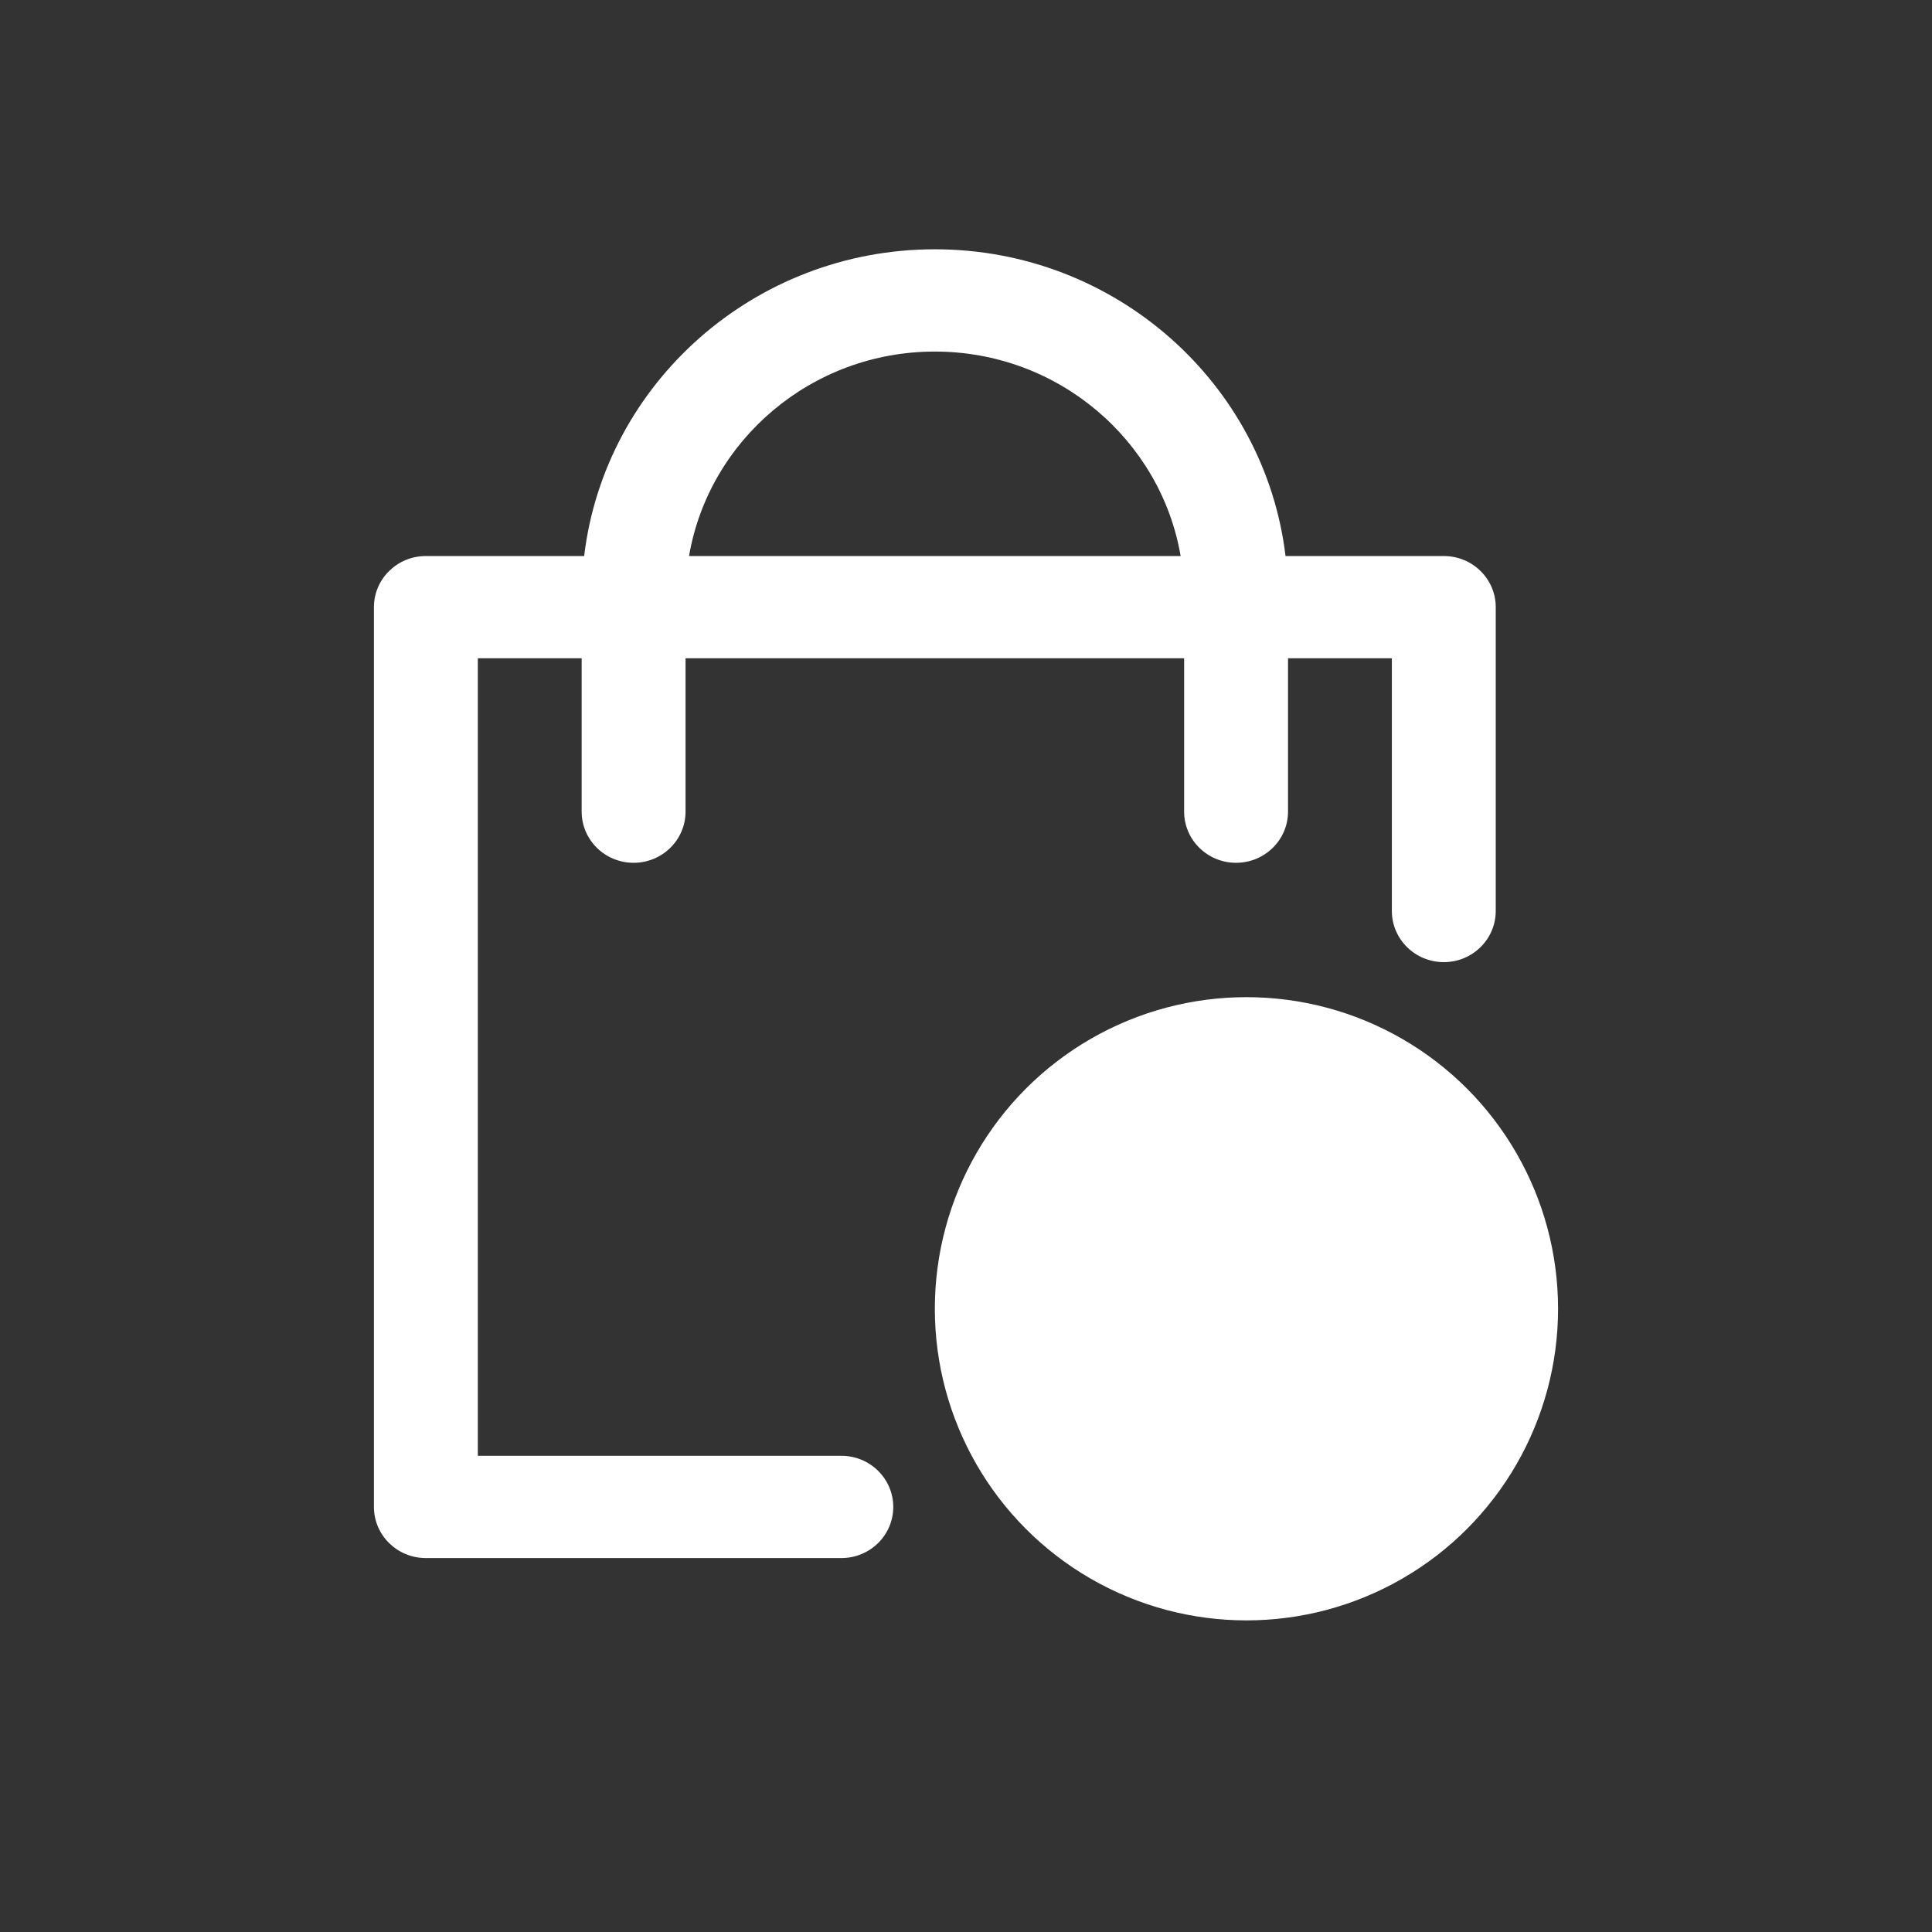
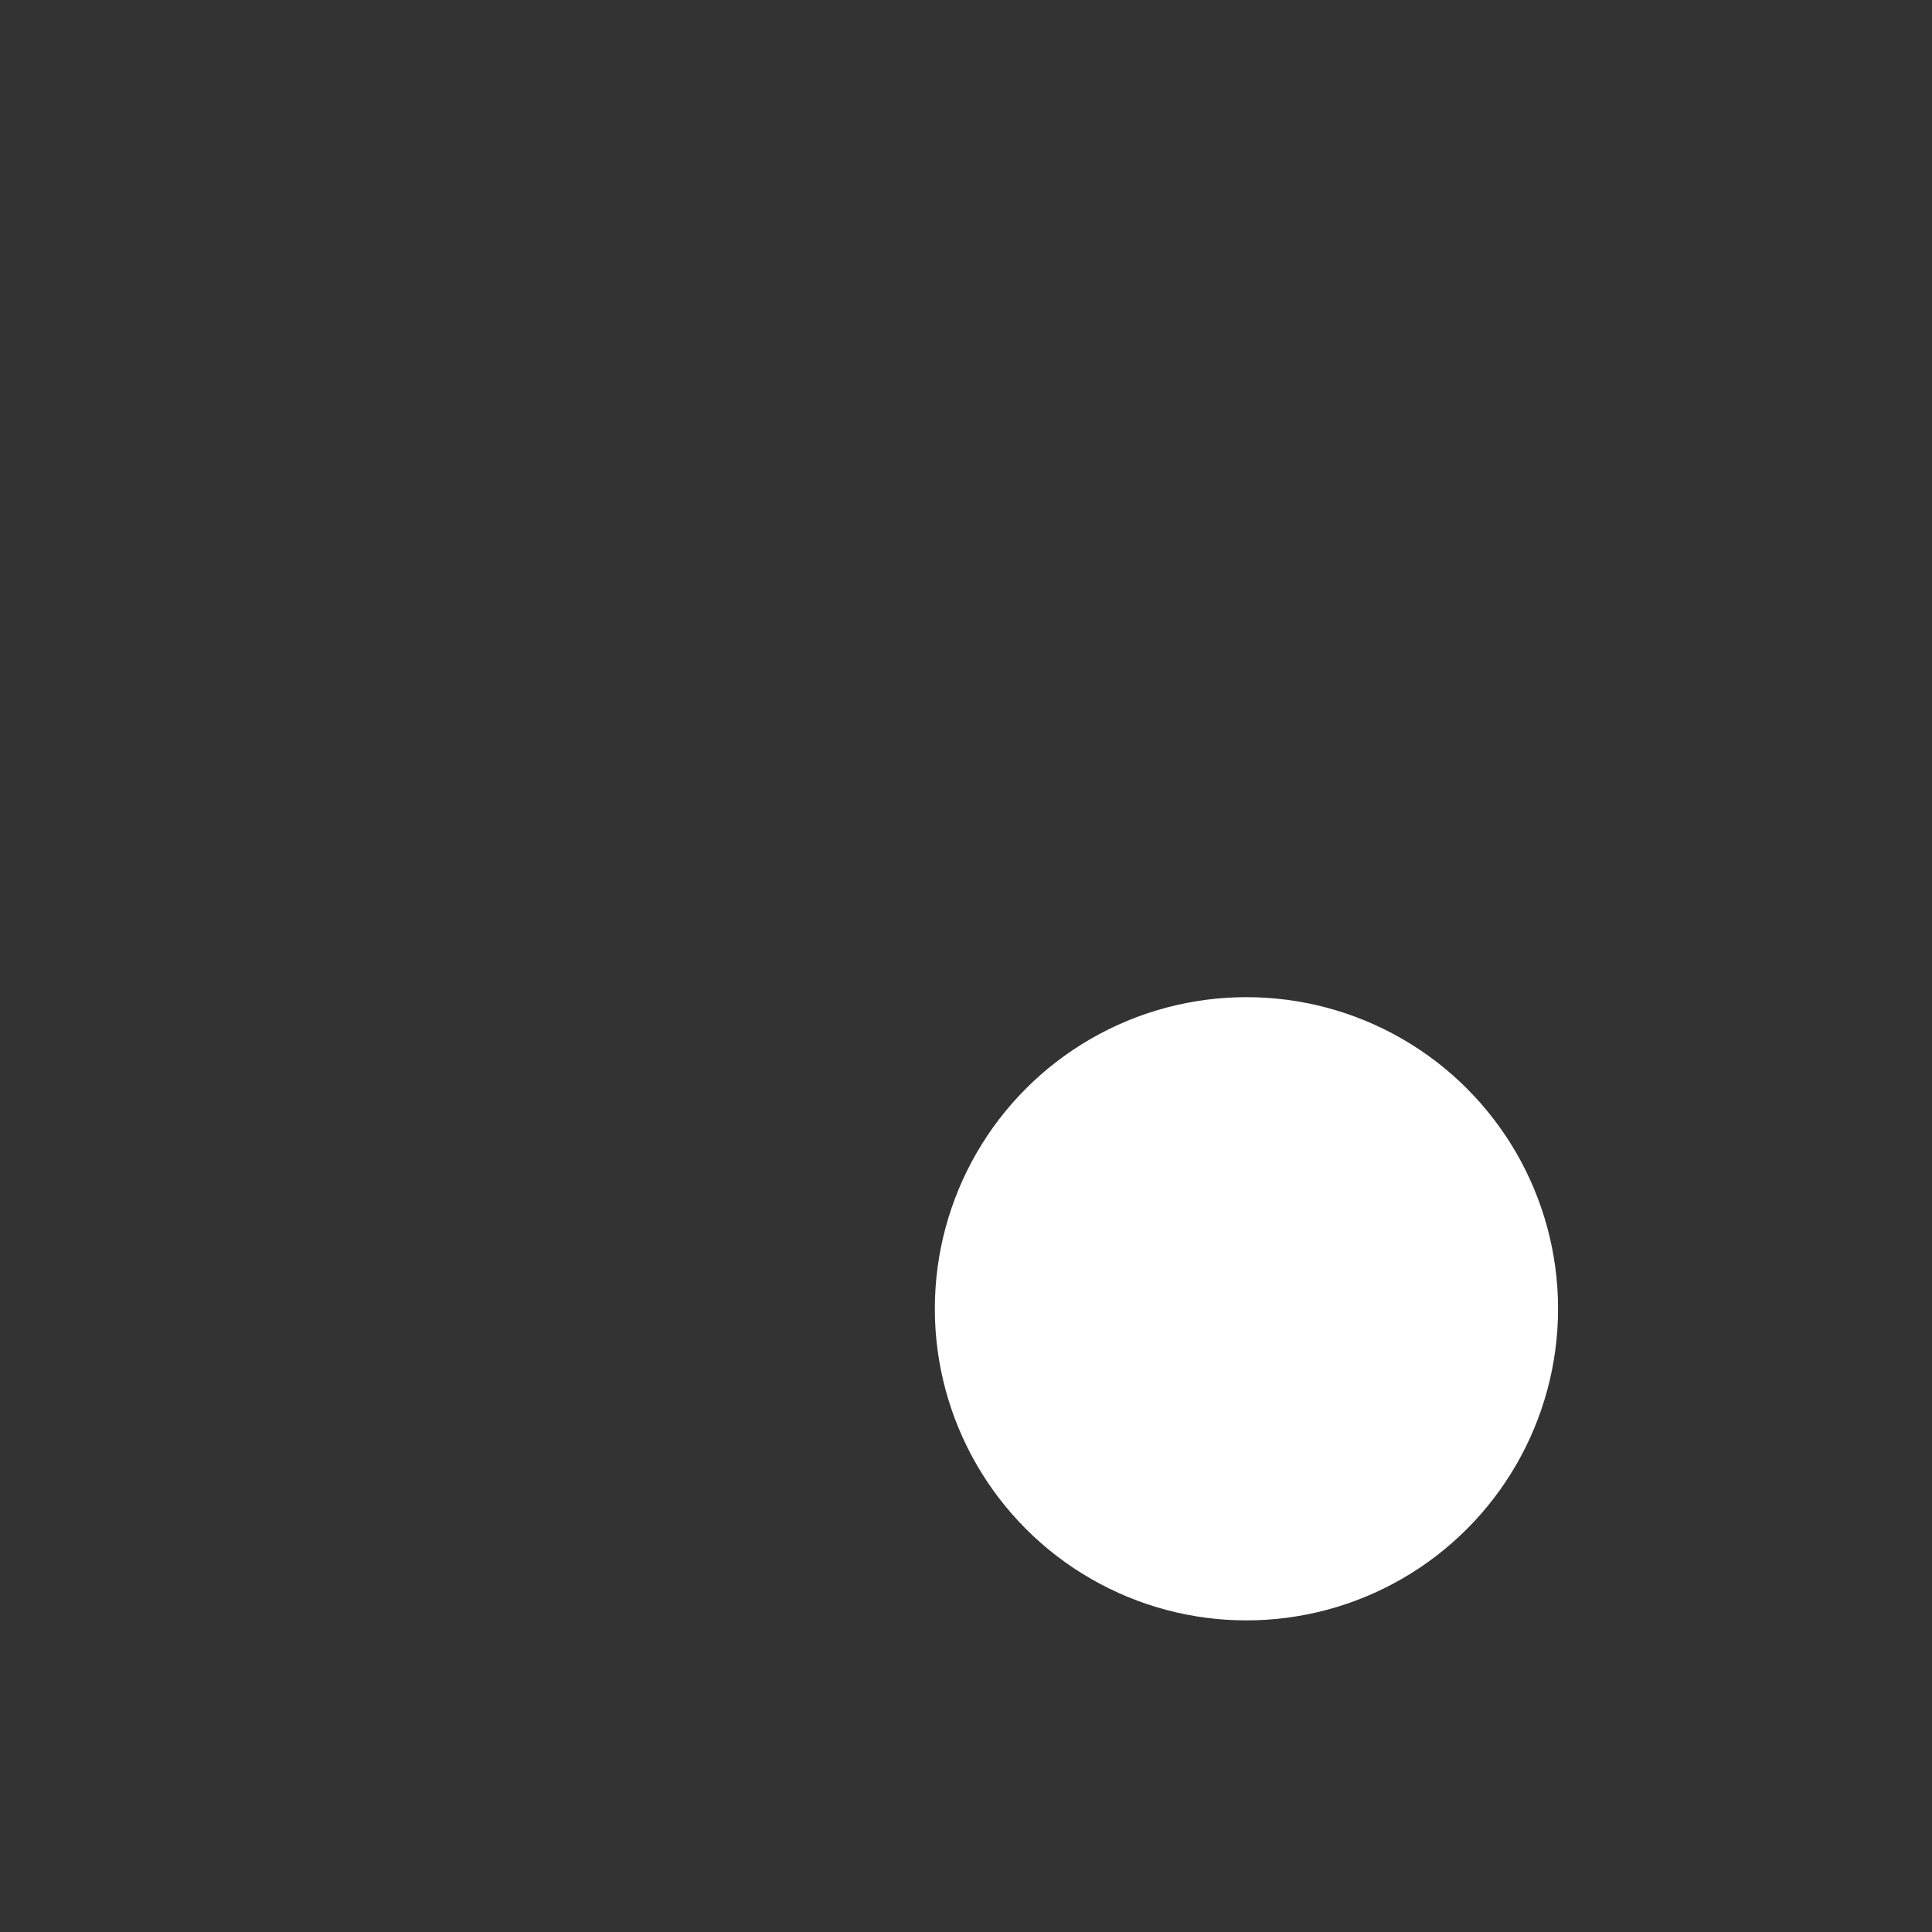
<svg xmlns="http://www.w3.org/2000/svg" width="33" height="33" viewBox="-6 -4 31 31" fill="none">
  <rect x="-6" y="-4" width="31" height="31" fill="#333333" stroke="none" />
-   <path d="M18 5.742V10.617C18 11.07 17.627 11.438 17.167 11.438C16.706 11.438 16.333 11.07 16.333 10.617V6.562H14.667V9.023C14.667 9.476 14.294 9.844 13.833 9.844C13.373 9.844 13 9.476 13 9.023V6.562H5V9.023C5 9.476 4.627 9.844 4.167 9.844C3.706 9.844 3.333 9.476 3.333 9.023V6.562H1.667V19.359H7.5C7.96 19.359 8.333 19.727 8.333 20.18C8.333 20.633 7.96 21 7.5 21H0.833C0.373 21 0 20.633 0 20.18V5.742C0 5.289 0.373 4.922 0.833 4.922H3.373C3.704 2.154 6.101 0 9 0C11.899 0 14.296 2.154 14.627 4.922H17.167C17.627 4.922 18 5.289 18 5.742ZM12.944 4.922C12.626 3.062 10.979 1.641 9 1.641C7.022 1.641 5.374 3.062 5.056 4.922H12.944Z" fill="white" />
  <circle cx="14" cy="17" r="5" fill="white" />
</svg>